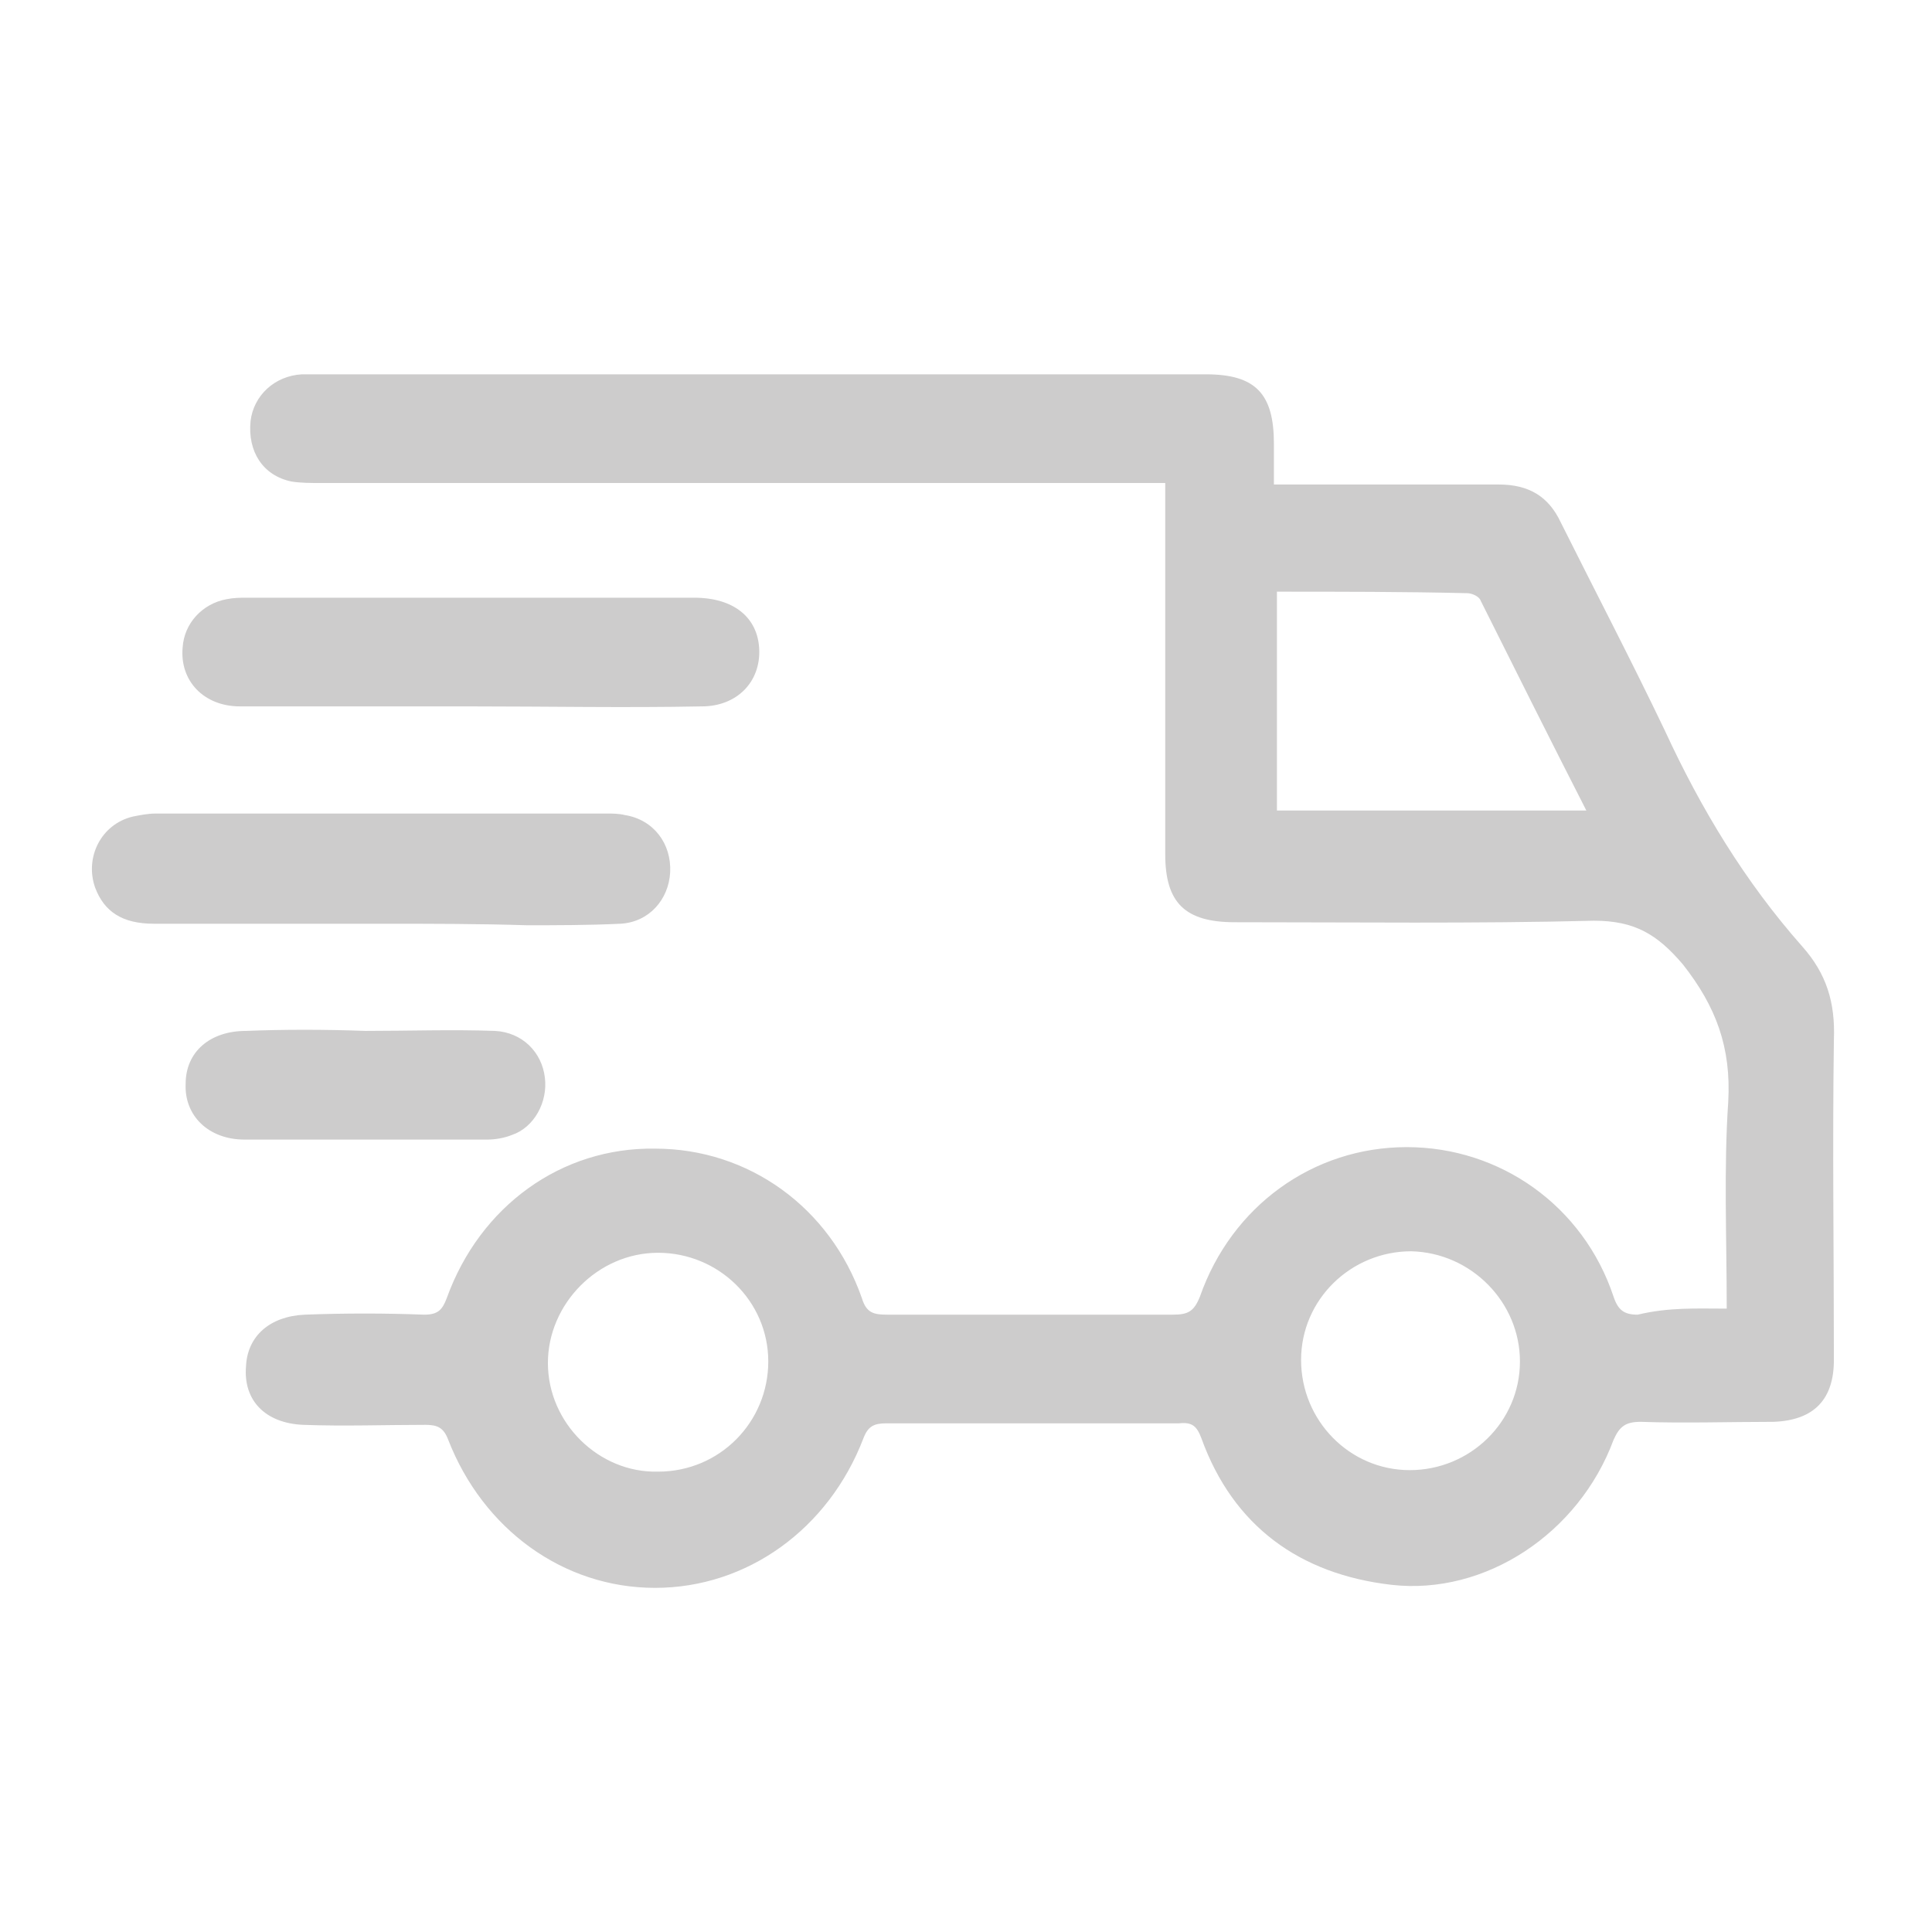
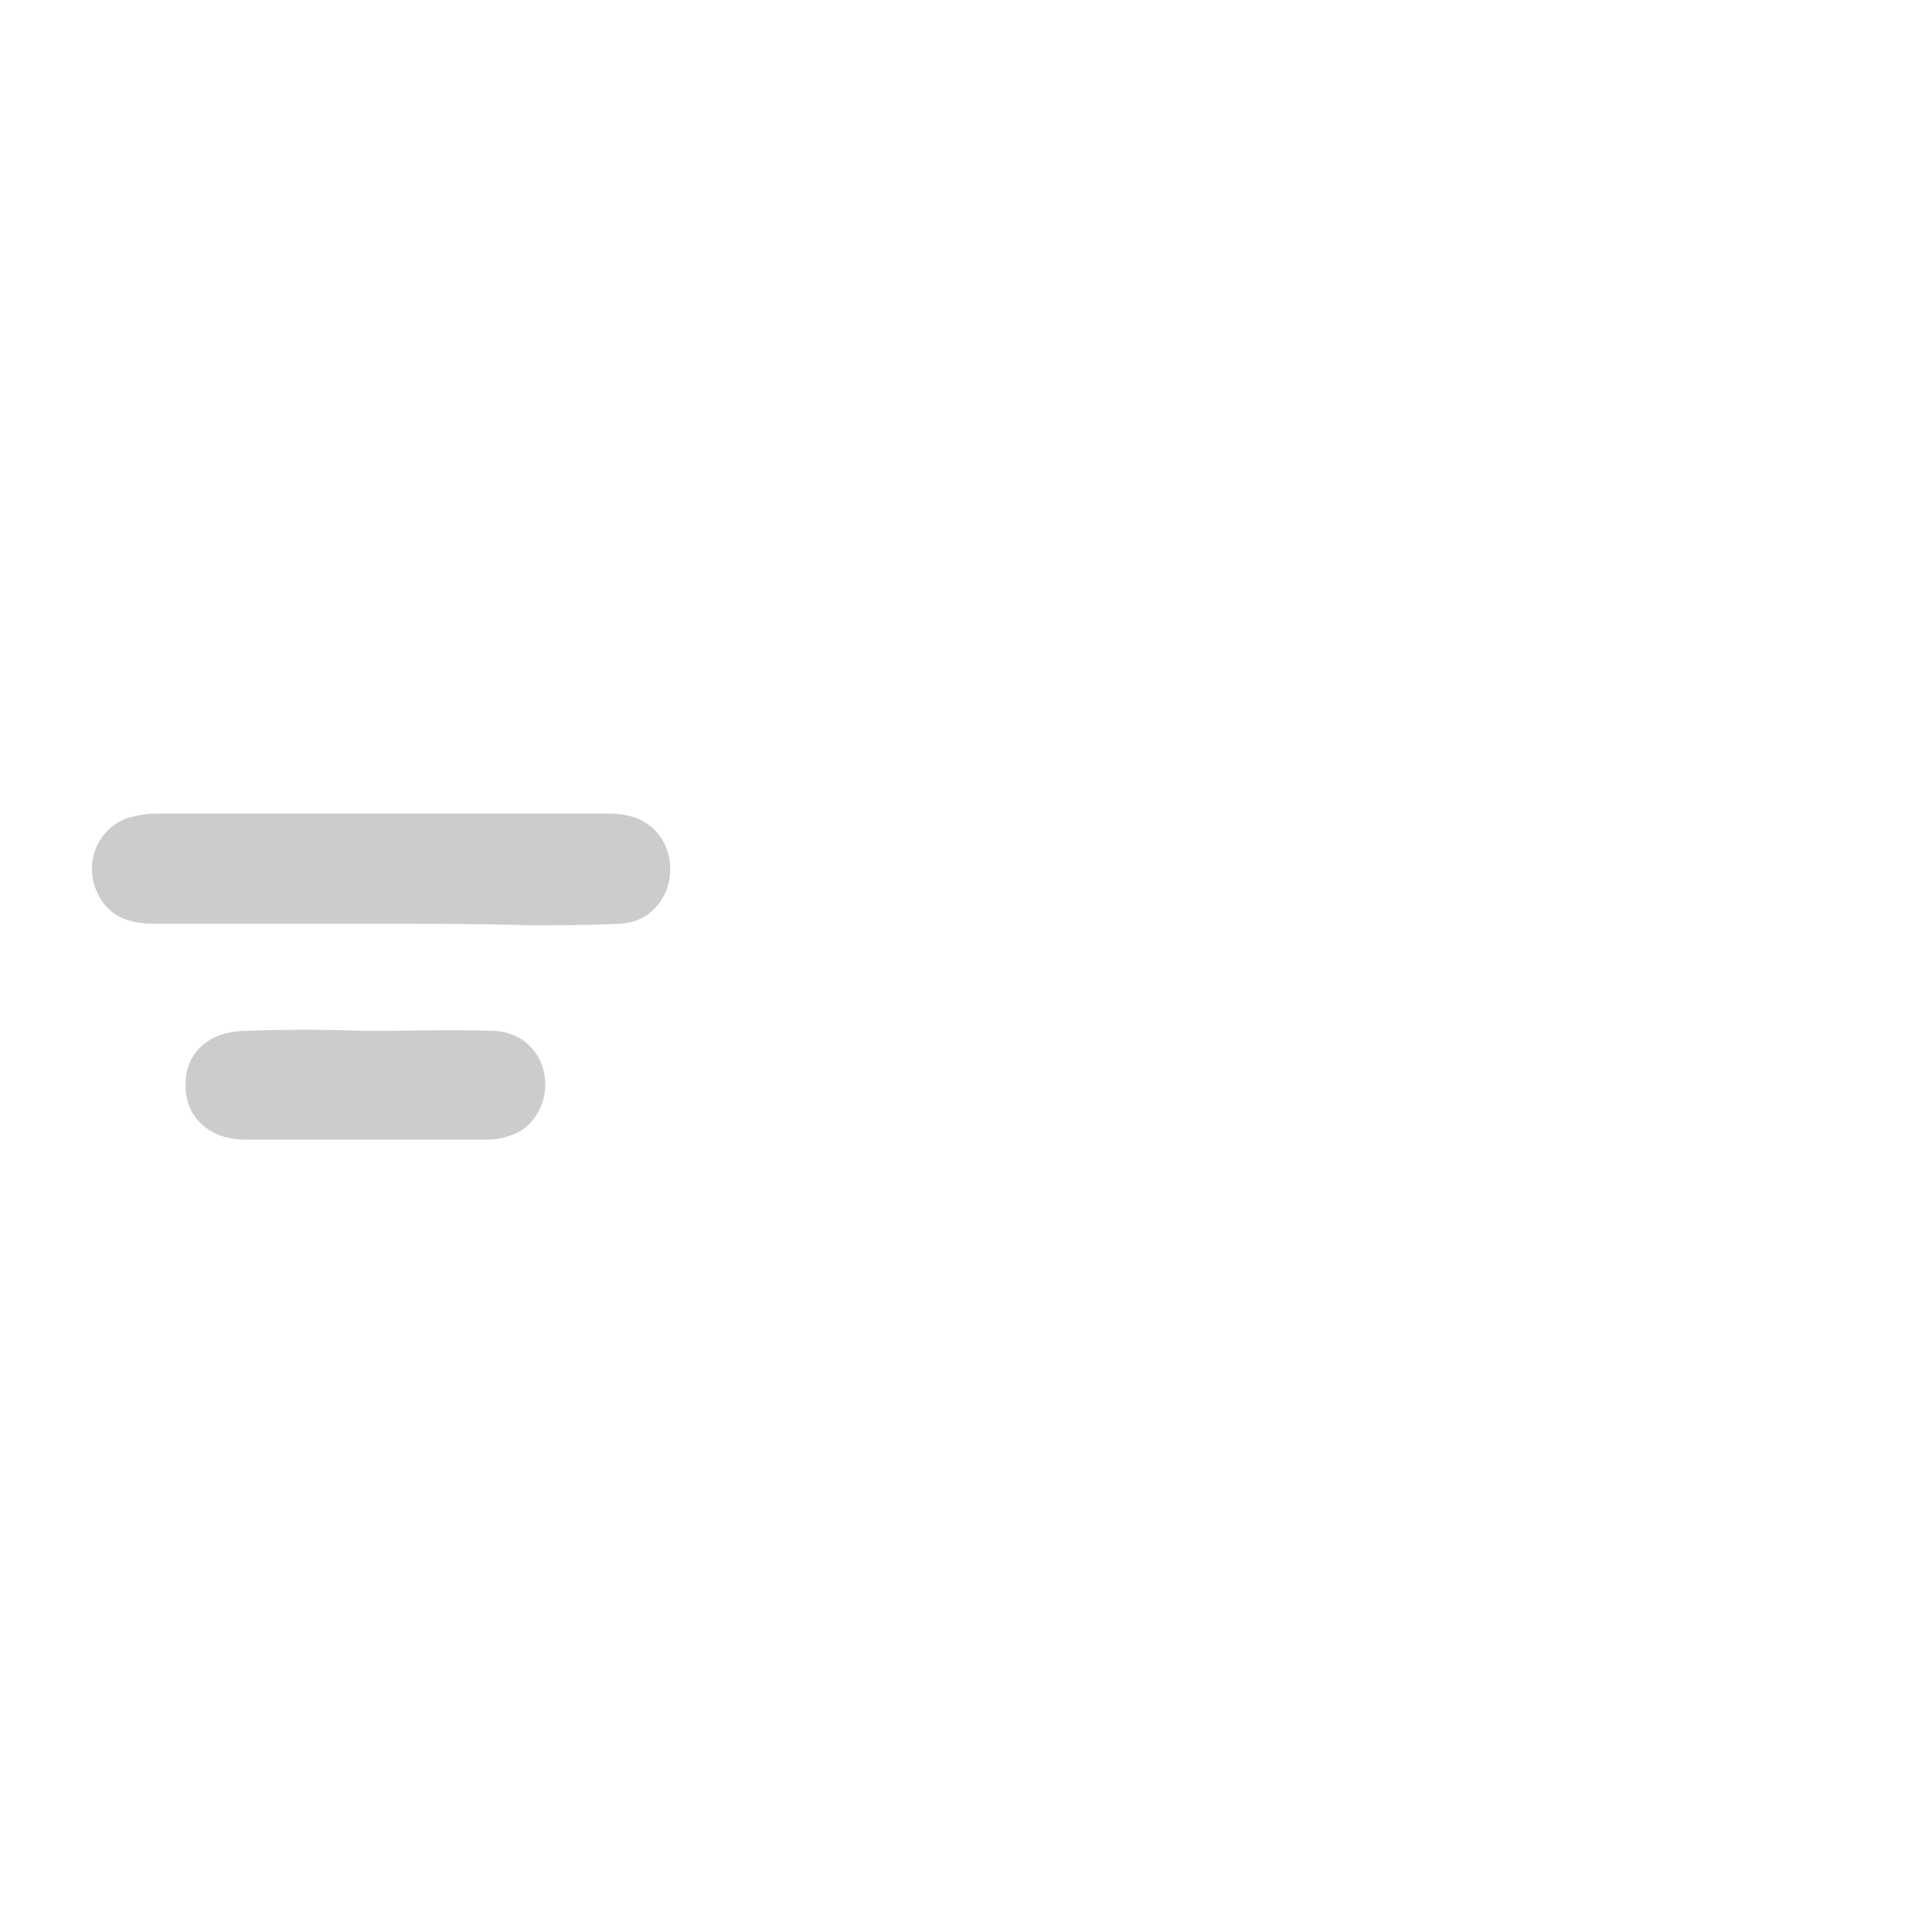
<svg xmlns="http://www.w3.org/2000/svg" version="1.0" id="Camada_1" x="0px" y="0px" viewBox="0 0 128 128" style="enable-background:new 0 0 128 128;" xml:space="preserve">
  <style type="text/css">
	.st0{fill:#CDCCCC;}
</style>
  <g>
-     <path class="st0" d="M114.4,86.7c0-4.7-0.2-9.3,0.1-13.7c0.2-3.6-0.8-6.3-3-9.1c-1.7-2-3.2-2.9-5.9-2.9c-7.9,0.2-15.9,0.1-23.8,0.1   c-3.3,0-4.6-1.3-4.6-4.5c0-7.6,0-15.3,0-22.9c0-0.5,0-1,0-1.7c-0.6,0-1.1,0-1.6,0c-18.1,0-36.2,0-54.4,0c-0.6,0-1.3,0-1.9-0.1   c-1.9-0.4-2.9-2-2.7-4c0.2-1.7,1.6-3,3.4-3.1c0.3,0,0.7,0,1,0c19.6,0,39.3,0,58.9,0c3.3,0,4.5,1.3,4.5,4.6c0,0.9,0,1.7,0,2.7   c0.6,0,1.1,0,1.5,0c4.5,0,8.9,0,13.4,0c2,0,3.3,0.8,4.1,2.5c2.3,4.6,4.7,9.2,6.9,13.8c2.4,5.2,5.3,10,9.1,14.3   c1.6,1.8,2.2,3.7,2.1,6.2c-0.1,7.1,0,14.1,0,21.2c0,2.6-1.3,4-4,4.1c-2.9,0-5.9,0.1-8.8,0c-1,0-1.4,0.3-1.8,1.2   c-2.3,6.2-8.5,10.3-14.7,9.6c-6.1-0.7-10.5-3.9-12.6-9.7c-0.3-0.8-0.6-1.1-1.5-1c-6.5,0-12.9,0-19.4,0c-0.8,0-1.2,0.2-1.5,1   c-2.3,6-7.7,9.9-13.8,9.9c-6.1,0-11.4-3.9-13.7-9.8c-0.3-0.8-0.7-1-1.5-1c-2.7,0-5.4,0.1-8.1,0c-2.5-0.1-4-1.6-3.8-3.9   c0.1-2,1.6-3.3,3.9-3.4c2.6-0.1,5.3-0.1,7.9,0c0.9,0,1.2-0.3,1.5-1.1c2.2-6.1,7.6-10,13.8-9.9c6.2,0,11.6,3.9,13.7,9.9   c0.3,1,0.8,1.1,1.7,1.1c6.3,0,12.6,0,18.9,0c1,0,1.4-0.2,1.8-1.2c2.1-6,7.5-9.9,13.7-9.9c6.2,0,11.7,3.9,13.7,9.9   c0.3,0.9,0.7,1.2,1.6,1.2C110.6,86.6,112.4,86.7,114.4,86.7z M84.6,39.2c0,4.9,0,9.7,0,14.5c6.8,0,13.6,0,20.5,0   c-2.4-4.7-4.7-9.3-7-13.9c-0.1-0.3-0.6-0.5-0.9-0.5C93,39.2,88.8,39.2,84.6,39.2z M50.9,90.2c0-4-3.3-7.2-7.3-7.2   c-4,0-7.3,3.4-7.3,7.3c0,4,3.4,7.3,7.3,7.2C47.7,97.5,50.9,94.2,50.9,90.2z M93.5,82.9c-4,0-7.3,3.2-7.3,7.2c0,4,3.2,7.3,7.2,7.3   c4,0,7.3-3.2,7.3-7.2C100.7,86.3,97.5,83,93.5,82.9z" />
-     <path class="st0" d="M31.1,46.8c-5.1,0-10.1,0-15.2,0c-2.4,0-4-1.7-3.8-3.9c0.1-1.6,1.3-2.9,2.9-3.2c0.5-0.1,0.9-0.1,1.4-0.1   c9.9,0,19.7,0,29.6,0c2.6,0,4.2,1.3,4.3,3.4c0.1,2.2-1.5,3.8-3.8,3.8C41.4,46.9,36.3,46.8,31.1,46.8z" />
    <path class="st0" d="M25.3,61.2c-5,0-10,0-15.1,0c-2.1,0-3.3-0.8-3.9-2.4c-0.7-2,0.4-4.2,2.5-4.7c0.5-0.1,1-0.2,1.5-0.2   c10,0,19.9,0,29.9,0c0.4,0,0.8,0,1.2,0.1c1.9,0.3,3.1,1.9,3,3.8c-0.1,1.8-1.4,3.3-3.3,3.4c-2.1,0.1-4.2,0.1-6.2,0.1   C31.7,61.2,28.5,61.2,25.3,61.2z" />
    <path class="st0" d="M24.2,68.3c2.9,0,5.7-0.1,8.6,0c1.8,0.1,3.1,1.4,3.3,3.1c0.2,1.6-0.7,3.3-2.2,3.8c-0.5,0.2-1.1,0.3-1.6,0.3   c-5.4,0-10.7,0-16.1,0c-2.4,0-4-1.6-3.9-3.7c0-2.1,1.6-3.5,4-3.5C18.8,68.2,21.5,68.2,24.2,68.3C24.2,68.3,24.2,68.3,24.2,68.3z" />
  </g>
</svg>